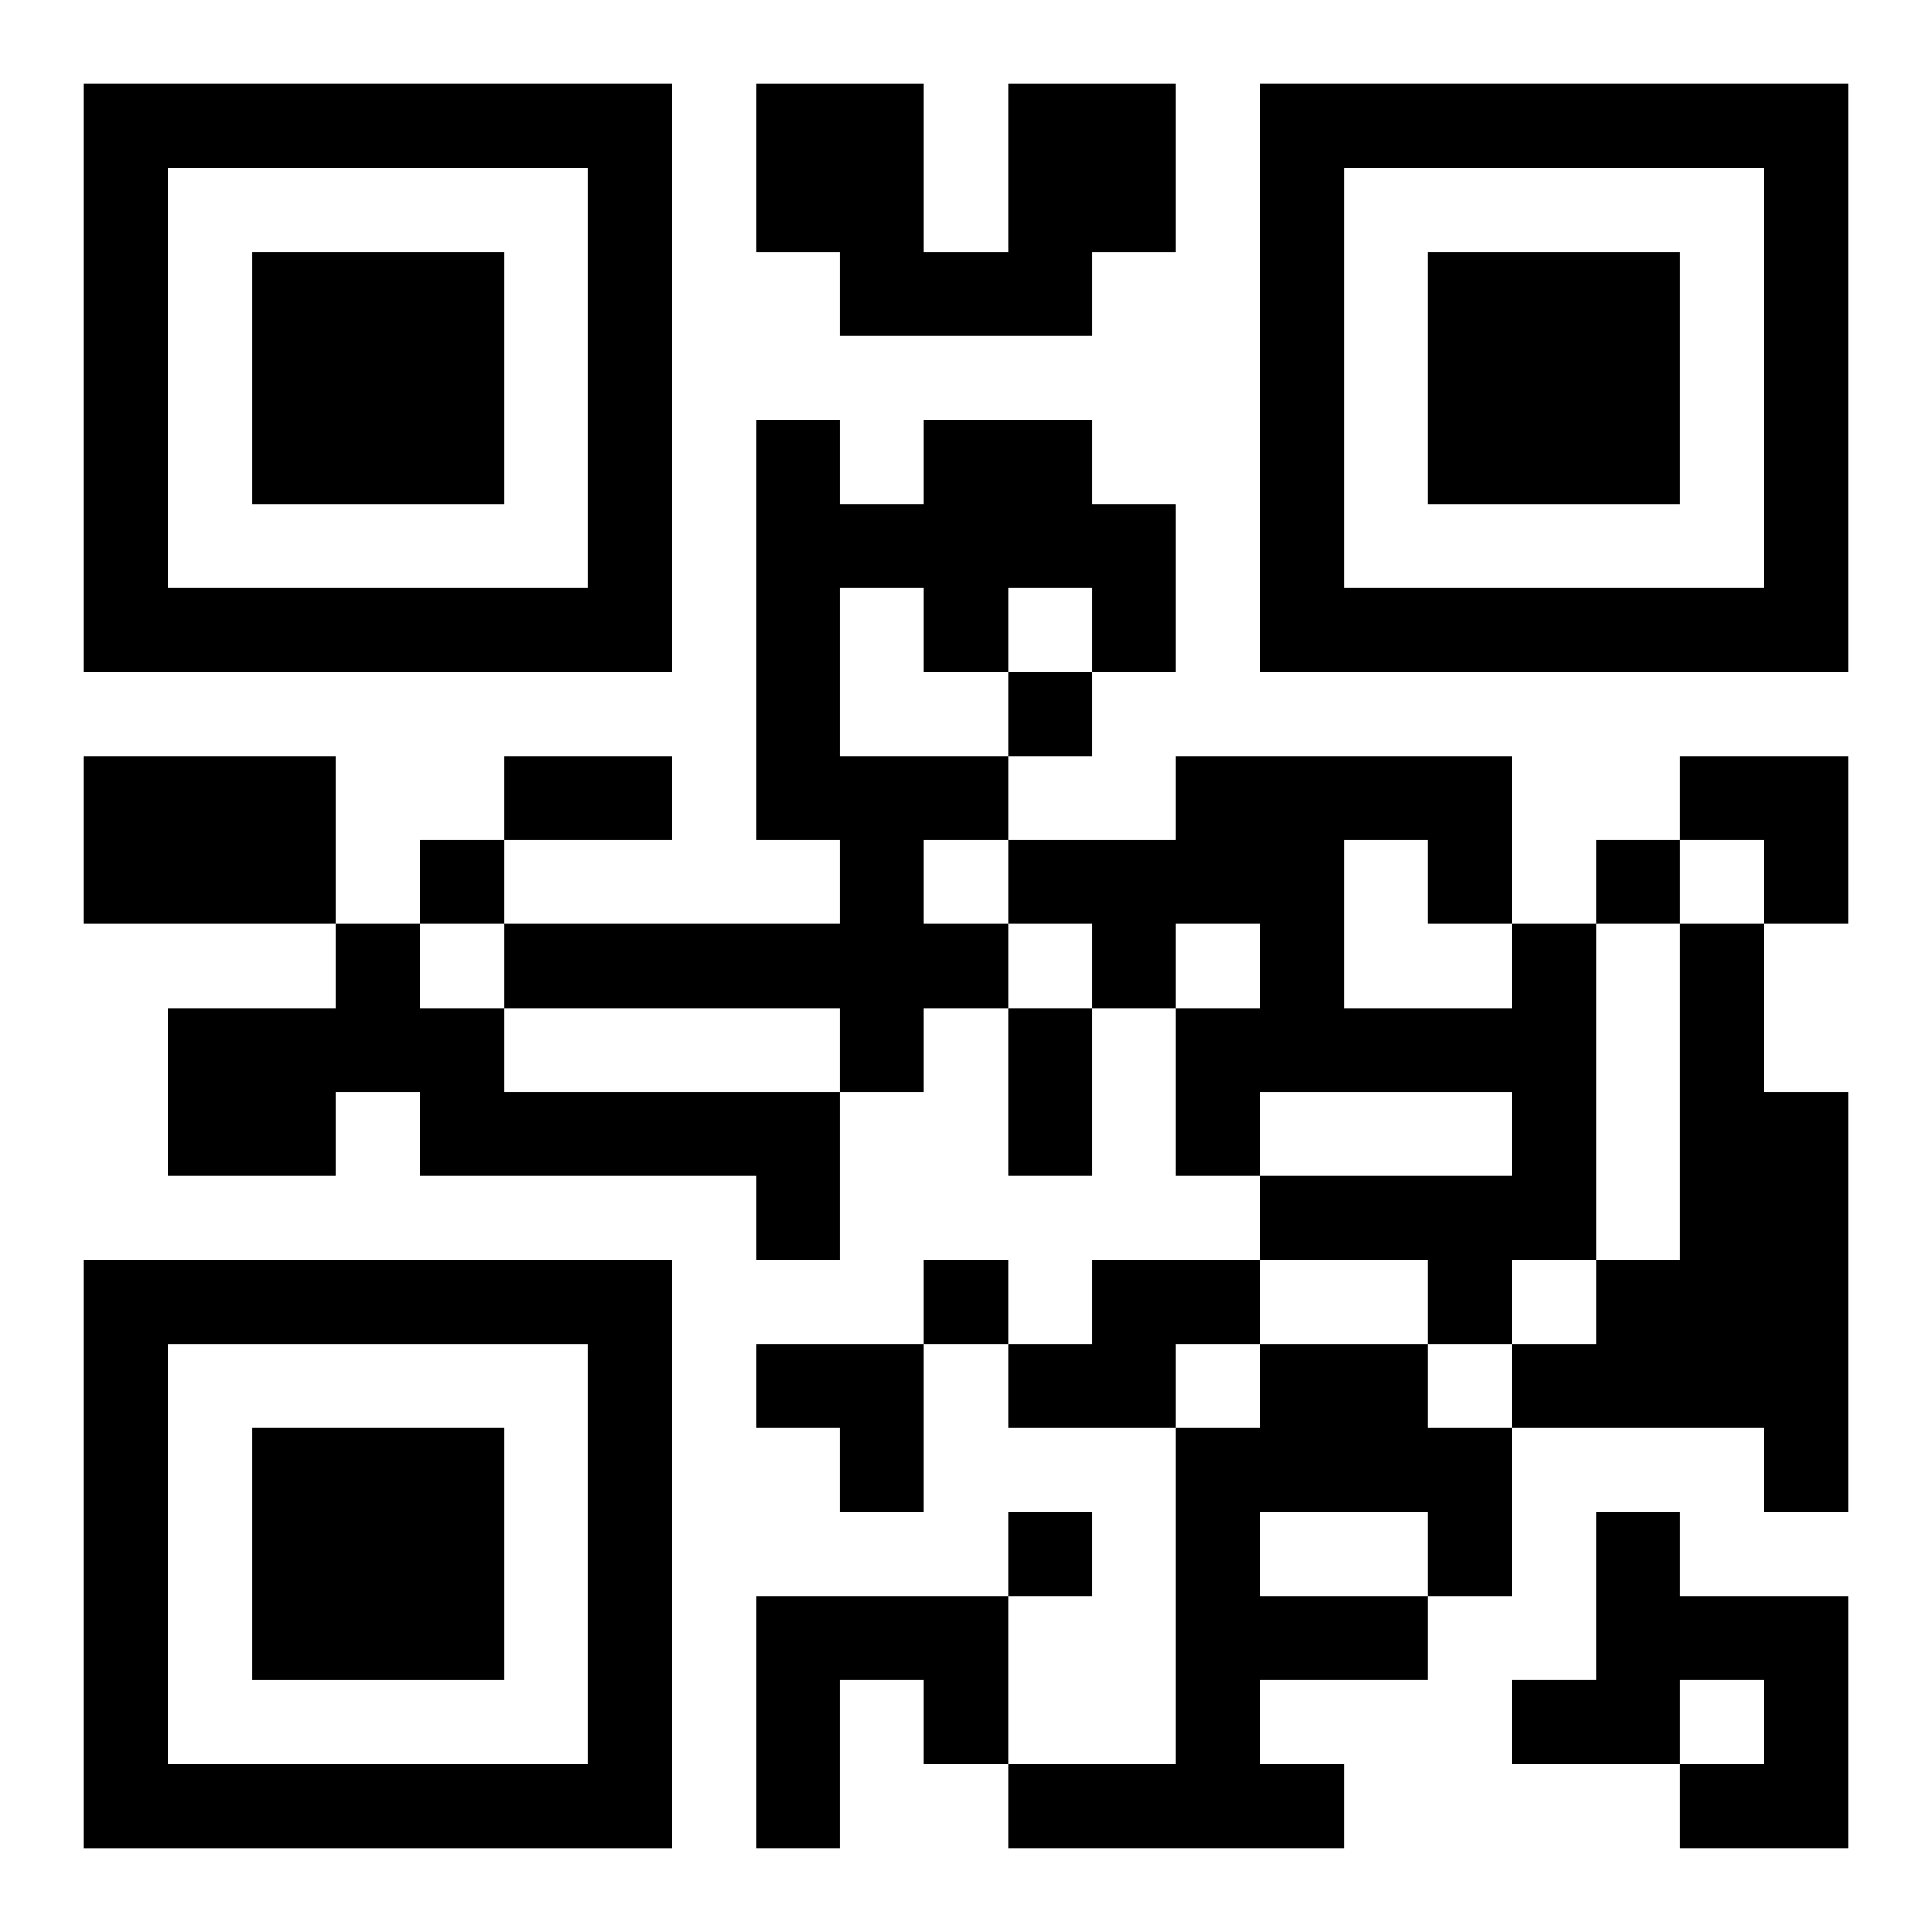
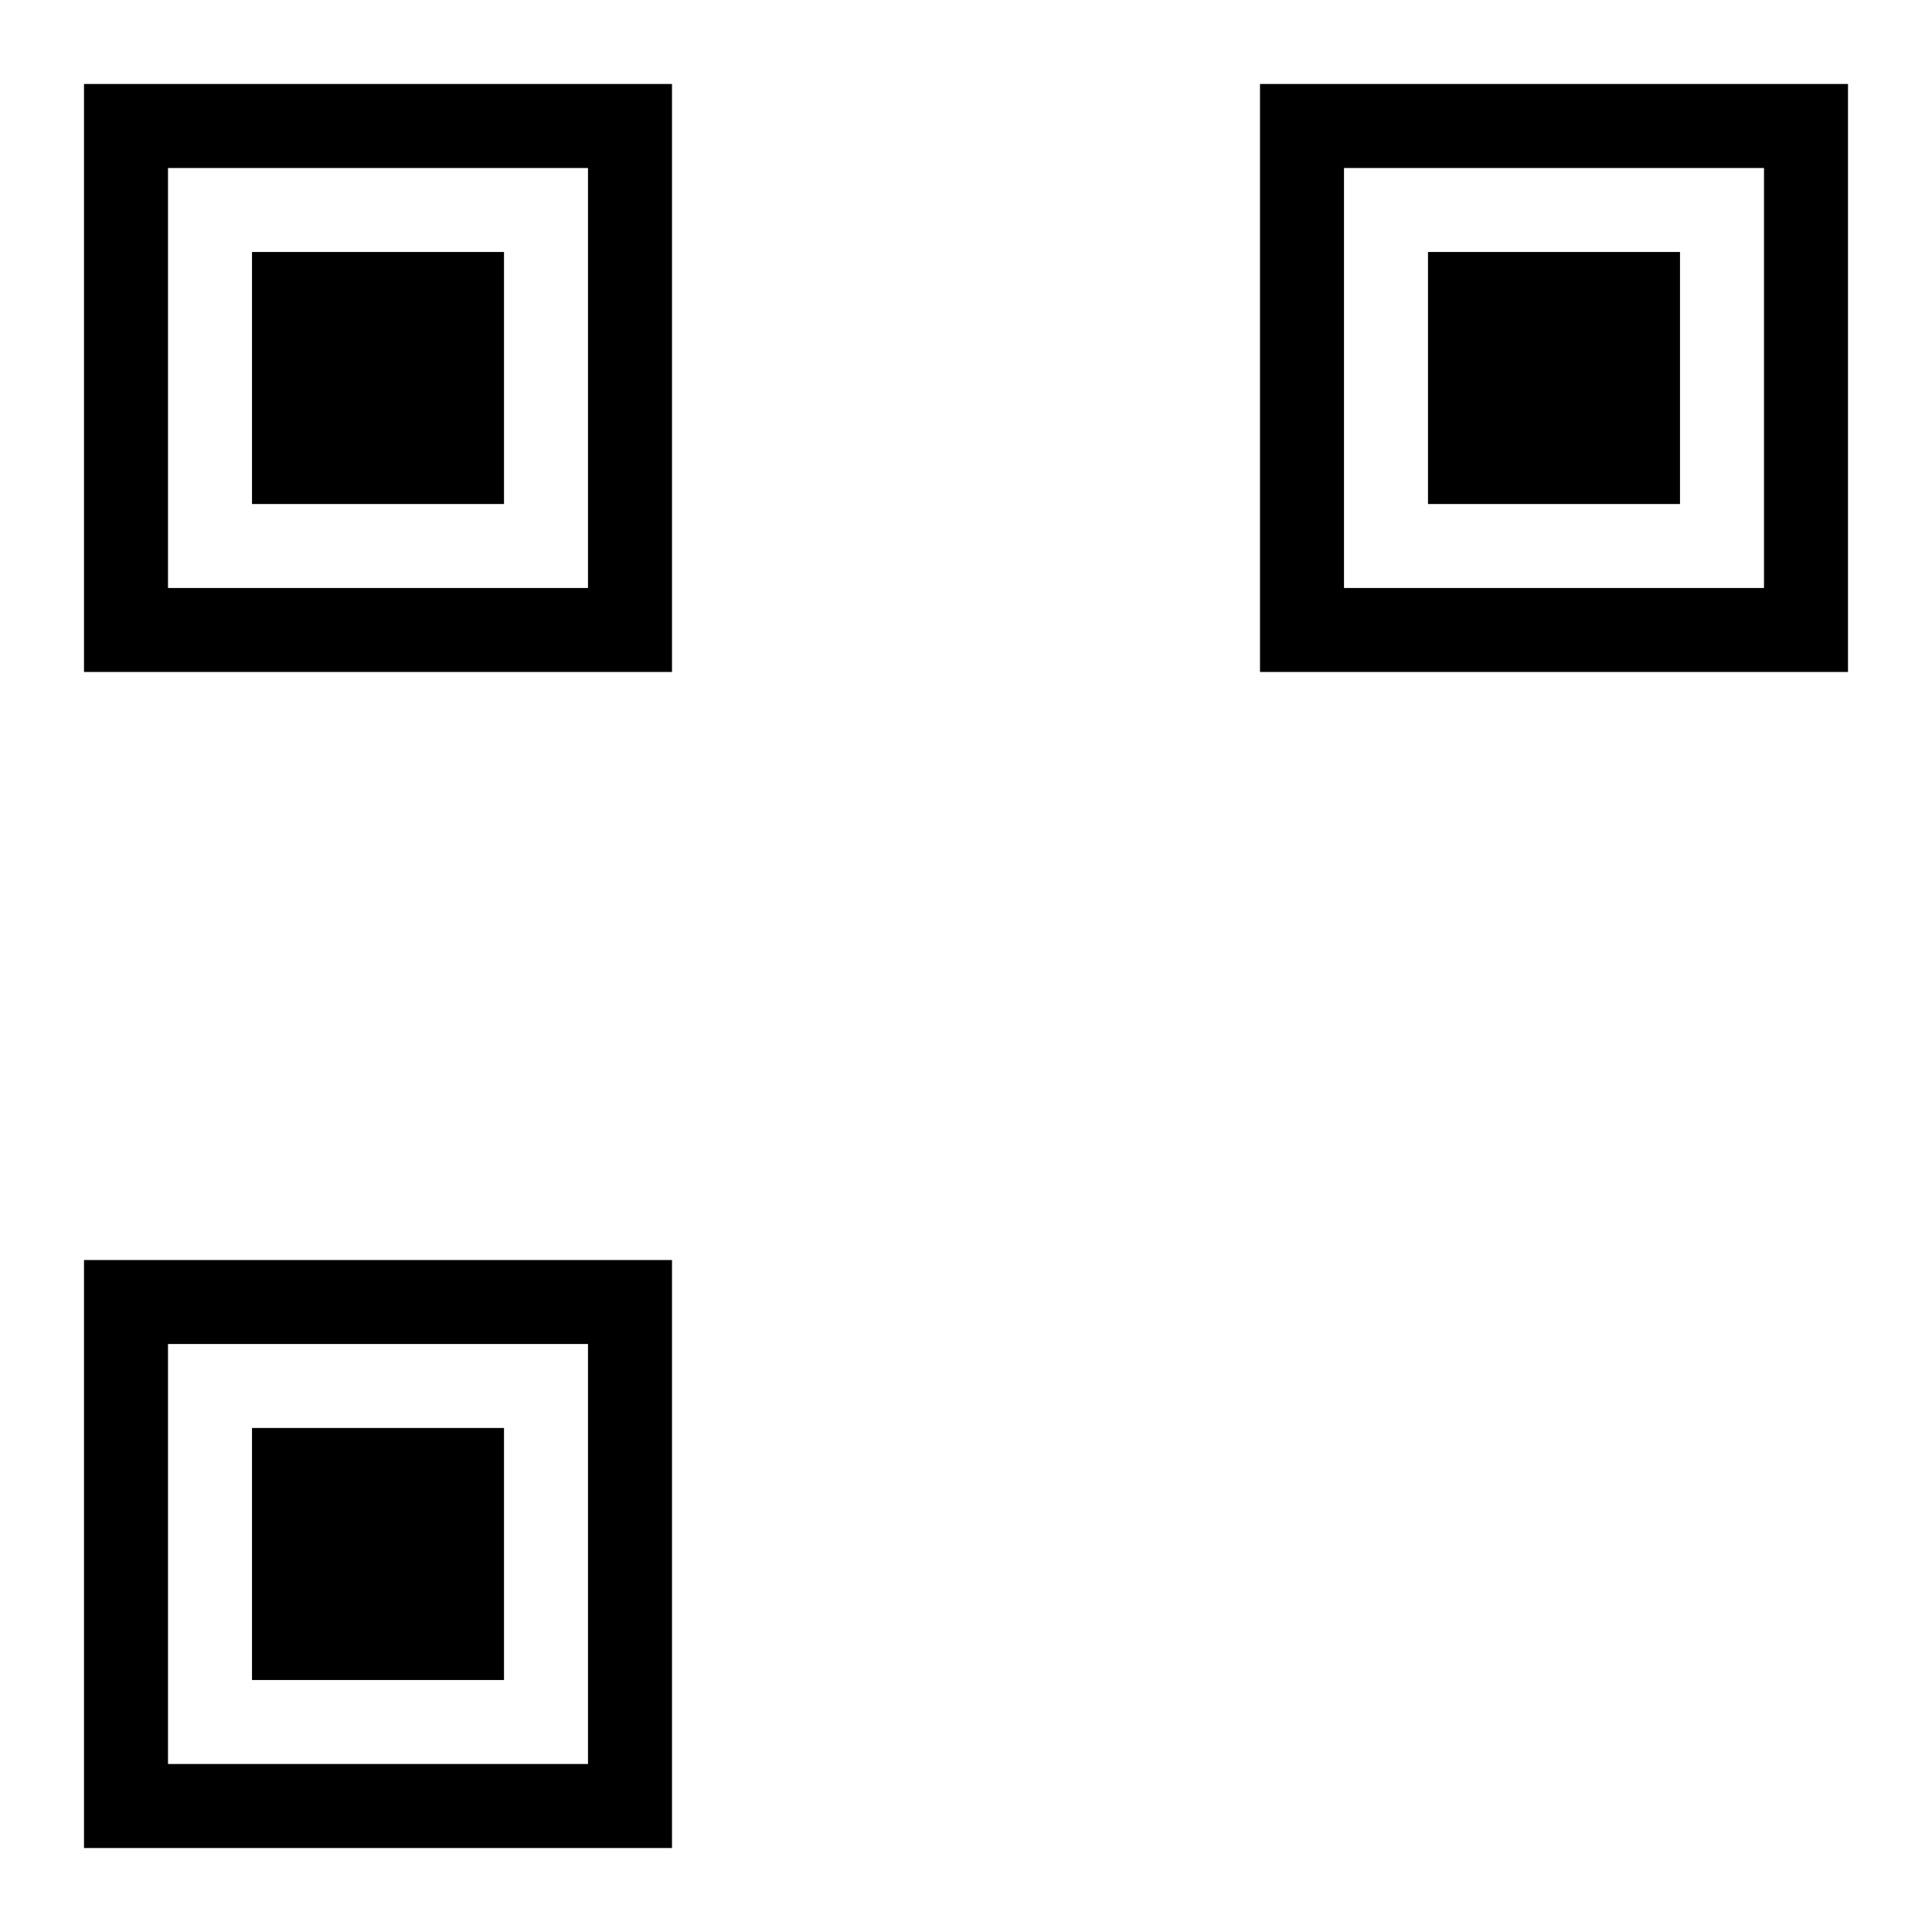
<svg xmlns="http://www.w3.org/2000/svg" xmlns:xlink="http://www.w3.org/1999/xlink" width="250" height="250" baseProfile="full" version="1.1" viewBox="-1 -1 23 23">
  <symbol id="a">
    <path d="m0 7v7h7v-7h-7zm1 1h5v5h-5v-5zm1 1v3h3v-3h-3z" />
  </symbol>
  <use y="-7" xlink:href="#a" />
  <use y="7" xlink:href="#a" />
  <use x="14" y="-7" xlink:href="#a" />
-   <path d="m11 0h2v2h-1v1h-3v-1h-1v-2h2v2h1v-2m-1 4h2v1h1v2h-1v-1h-1v1h-1v-1h-1v2h2v1h-1v1h1v1h-1v1h-1v-1h-4v-1h4v-1h-1v-5h1v1h1v-1m-10 4h3v2h-3v-2m3 2h1v1h1v1h4v2h-1v-1h-4v-1h-1v1h-2v-2h2v-1m14 0h1v4h-1v1h-1v-1h-2v-1h3v-1h-3v1h-1v-2h1v-1h-1v1h-1v-1h-1v-1h2v-1h4v2m-2-1v2h2v-1h-1v-1h-1m4 1h1v2h1v5h-1v-1h-3v-1h1v-1h1v-4m-7 4h2v1h-1v1h-2v-1h1v-1m2 1h2v1h1v2h-1v1h-2v1h1v1h-4v-1h2v-4h1v-1m0 2v1h2v-1h-2m4 0h1v1h2v3h-2v-1h1v-1h-1v1h-2v-1h1v-2m-10 1h3v2h-1v-1h-1v2h-1v-3m3-11v1h1v-1h-1m-7 2v1h1v-1h-1m14 0v1h1v-1h-1m-8 5v1h1v-1h-1m1 3v1h1v-1h-1m-6-9h2v1h-2v-1m6 3h1v2h-1v-2m8-3h2v2h-1v-1h-1zm-11 7h2v2h-1v-1h-1z" />
</svg>